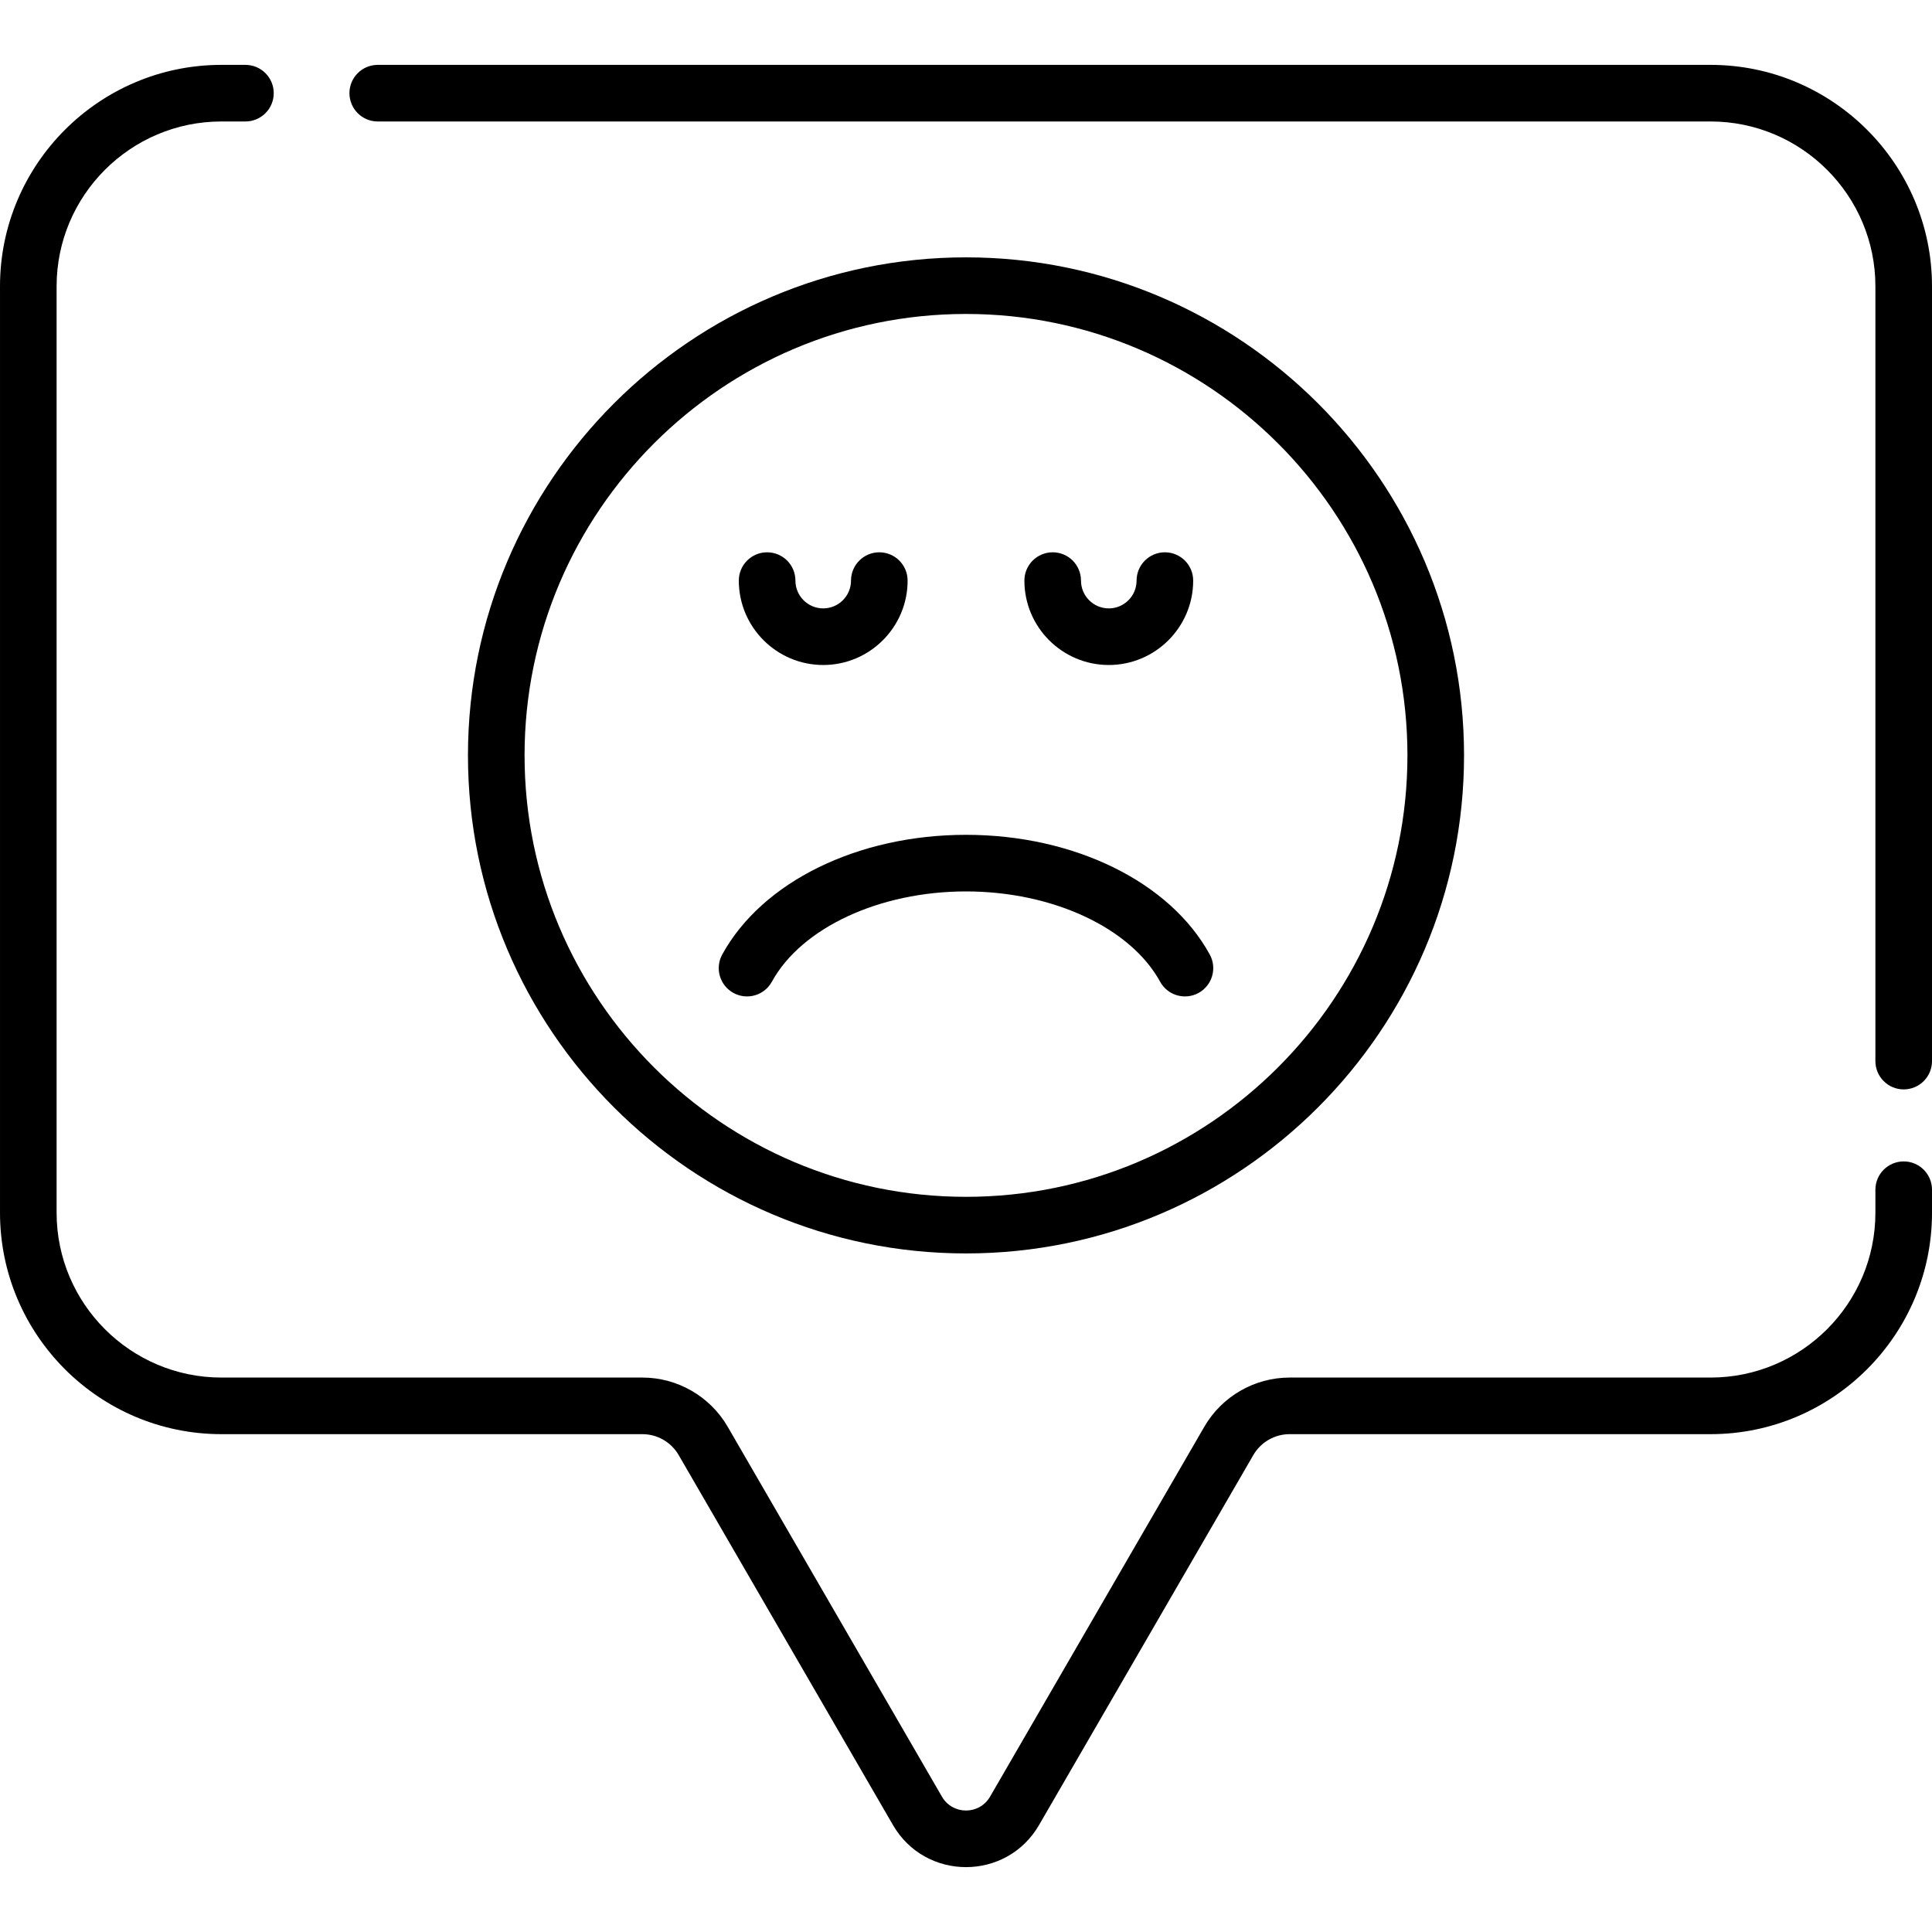
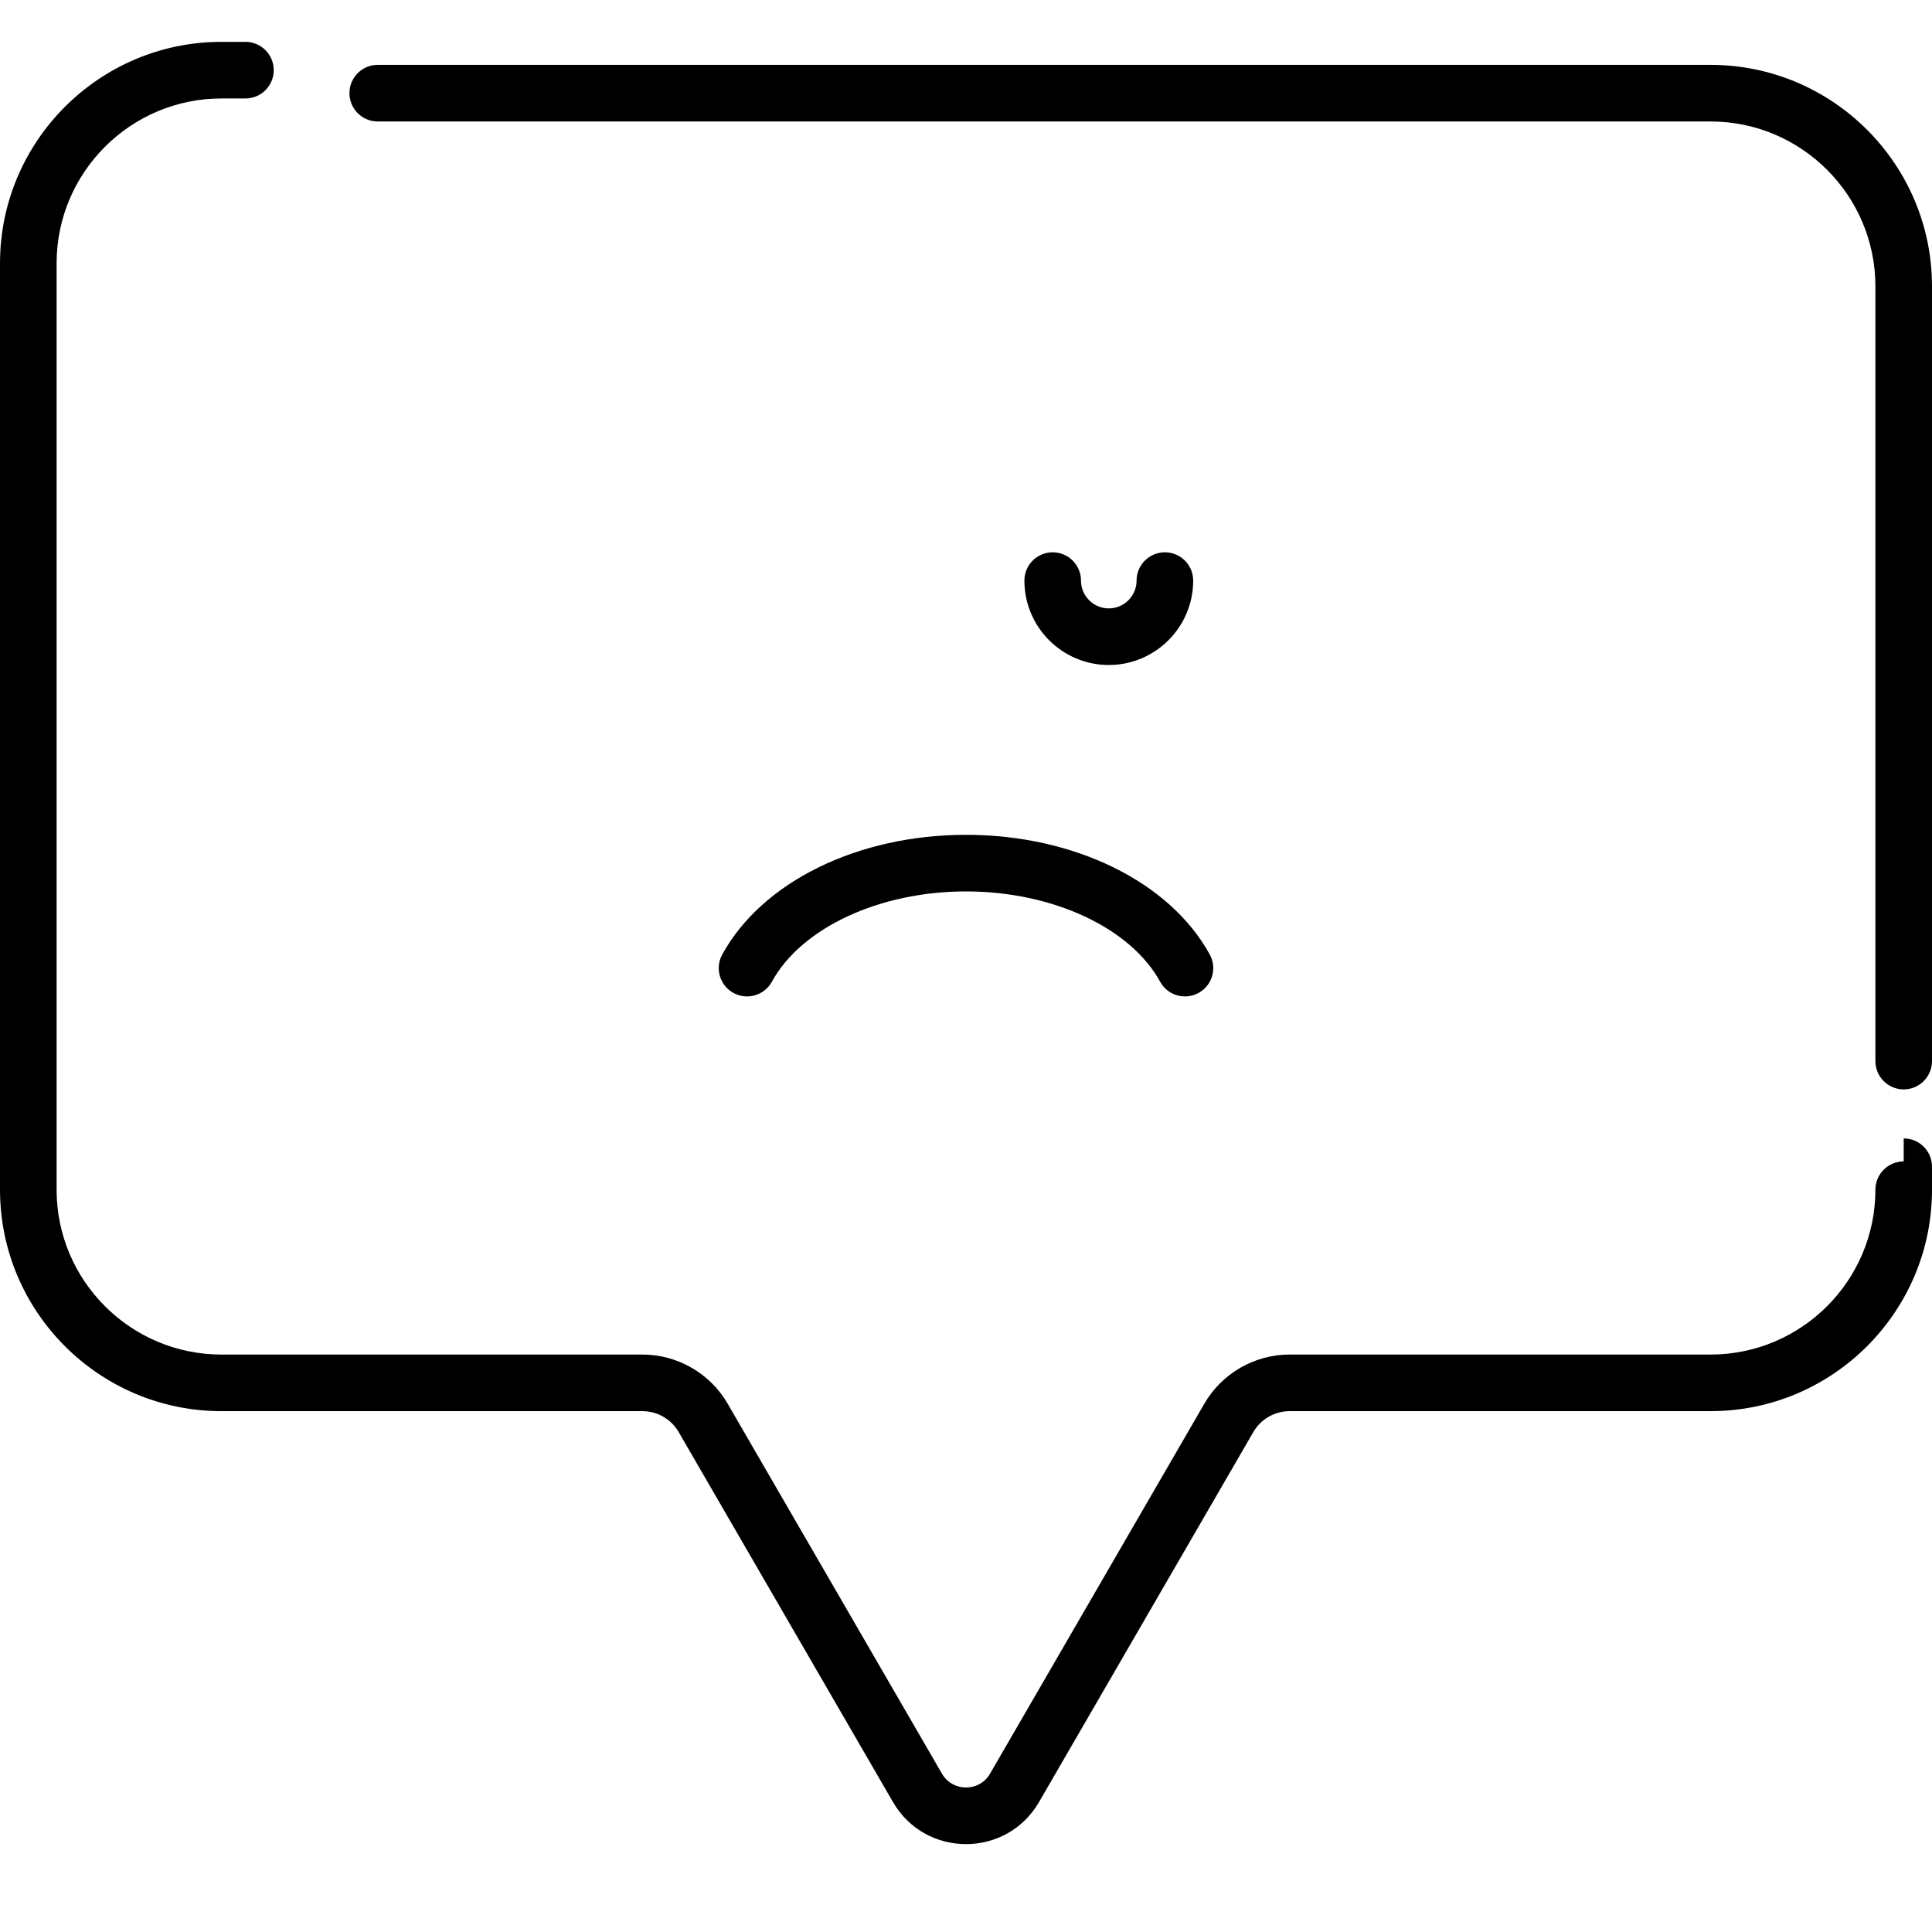
<svg xmlns="http://www.w3.org/2000/svg" id="Capa_1" height="512" viewBox="0 0 512 512" width="512">
  <g>
    <g>
      <g>
        <g>
          <g>
            <g>
              <g>
                <g>
-                   <path d="m504.5 307.787c-4.143 0-7.5 3.358-7.5 7.5v6.098c0 24.087-19.596 43.683-43.683 43.683h-111.569c-9.278 0-17.931 4.987-22.581 13.016l-56.788 98.044c-2.843 4.909-9.919 4.901-12.758 0l-56.788-98.044c-4.65-8.028-13.302-13.016-22.58-13.016h-111.57c-24.087 0-43.683-19.596-43.683-43.683v-245.51c0-24.086 19.596-43.683 43.683-43.683h6.359c4.142 0 7.5-3.358 7.5-7.5s-3.358-7.5-7.5-7.5h-6.359c-32.358 0-58.683 26.325-58.683 58.683v245.51c0 32.358 26.325 58.683 58.683 58.683h111.569c3.944 0 7.623 2.121 9.601 5.534l56.788 98.043c8.614 14.872 30.093 14.893 38.719 0l56.788-98.044c1.977-3.414 5.655-5.534 9.601-5.534h111.569c32.357 0 58.683-26.325 58.683-58.683v-6.098c-.001-4.141-3.358-7.499-7.501-7.499z" />
+                   <path d="m504.5 307.787c-4.143 0-7.5 3.358-7.5 7.5c0 24.087-19.596 43.683-43.683 43.683h-111.569c-9.278 0-17.931 4.987-22.581 13.016l-56.788 98.044c-2.843 4.909-9.919 4.901-12.758 0l-56.788-98.044c-4.65-8.028-13.302-13.016-22.58-13.016h-111.57c-24.087 0-43.683-19.596-43.683-43.683v-245.51c0-24.086 19.596-43.683 43.683-43.683h6.359c4.142 0 7.5-3.358 7.5-7.5s-3.358-7.5-7.5-7.5h-6.359c-32.358 0-58.683 26.325-58.683 58.683v245.51c0 32.358 26.325 58.683 58.683 58.683h111.569c3.944 0 7.623 2.121 9.601 5.534l56.788 98.043c8.614 14.872 30.093 14.893 38.719 0l56.788-98.044c1.977-3.414 5.655-5.534 9.601-5.534h111.569c32.357 0 58.683-26.325 58.683-58.683v-6.098c-.001-4.141-3.358-7.499-7.501-7.499z" />
                  <path d="m453.317 17.192h-353.212c-4.142 0-7.5 3.358-7.5 7.5s3.358 7.5 7.5 7.5h353.212c24.087 0 43.683 19.596 43.683 43.683v205.328c0 4.142 3.357 7.5 7.5 7.5s7.5-3.358 7.5-7.5v-205.328c0-32.358-26.325-58.683-58.683-58.683z" />
                </g>
              </g>
            </g>
          </g>
        </g>
        <g>
          <g>
            <g>
              <g>
                <g>
                  <g>
                    <g>
-                       <path d="m218.159 176.231c-12.332 0-22.365-10.033-22.365-22.366 0-4.142 3.357-7.5 7.5-7.5s7.5 3.358 7.5 7.5c0 4.062 3.304 7.366 7.365 7.366s7.366-3.304 7.366-7.366c0-4.142 3.357-7.5 7.5-7.5s7.5 3.358 7.5 7.5c0 12.333-10.033 22.366-22.366 22.366z" />
-                     </g>
+                       </g>
                    <g>
                      <path d="m293.841 176.231c-12.333 0-22.366-10.033-22.366-22.366 0-4.142 3.357-7.5 7.5-7.5s7.5 3.358 7.5 7.5c0 4.062 3.305 7.366 7.366 7.366s7.365-3.304 7.365-7.366c0-4.142 3.357-7.5 7.5-7.5s7.5 3.358 7.5 7.5c0 12.333-10.033 22.366-22.365 22.366z" />
                    </g>
                  </g>
                </g>
              </g>
              <g>
                <path d="m307.448 260.169c-7.848-14.314-28.523-23.932-51.448-23.932s-43.601 9.617-51.448 23.932c-1.99 3.631-6.549 4.961-10.182 2.971-3.632-1.991-4.962-6.55-2.971-10.182 10.563-19.27 35.921-31.721 64.601-31.721s54.037 12.451 64.601 31.721c1.991 3.632.661 8.191-2.971 10.182-3.655 2.004-8.205.637-10.182-2.971z" />
              </g>
            </g>
            <g>
-               <path d="m256 332.173c-72.777 0-131.986-59.208-131.986-131.985s59.209-131.986 131.986-131.986 131.986 59.208 131.986 131.986c0 72.776-59.209 131.985-131.986 131.985zm0-248.971c-64.507 0-116.986 52.479-116.986 116.986 0 64.506 52.479 116.985 116.986 116.985s116.986-52.479 116.986-116.985c0-64.507-52.479-116.986-116.986-116.986z" />
-             </g>
+               </g>
          </g>
        </g>
      </g>
    </g>
  </g>
</svg>